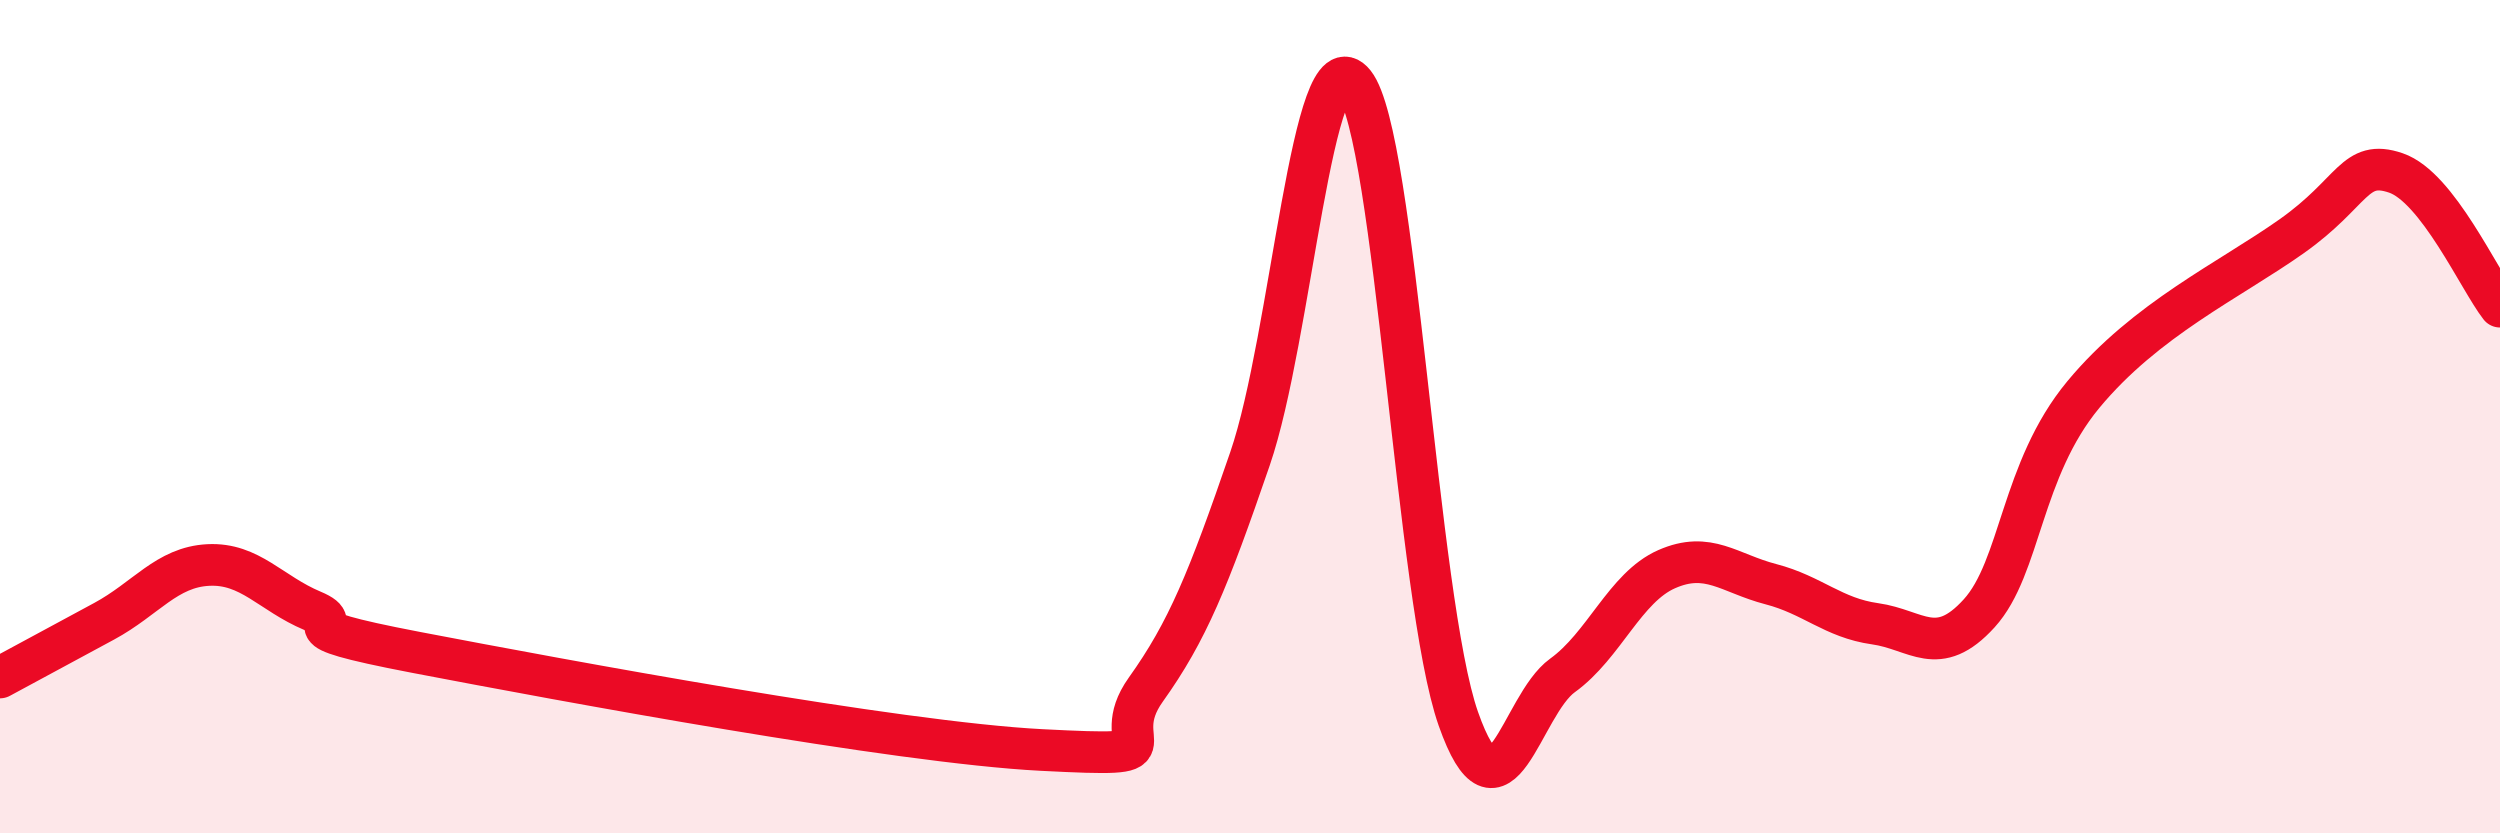
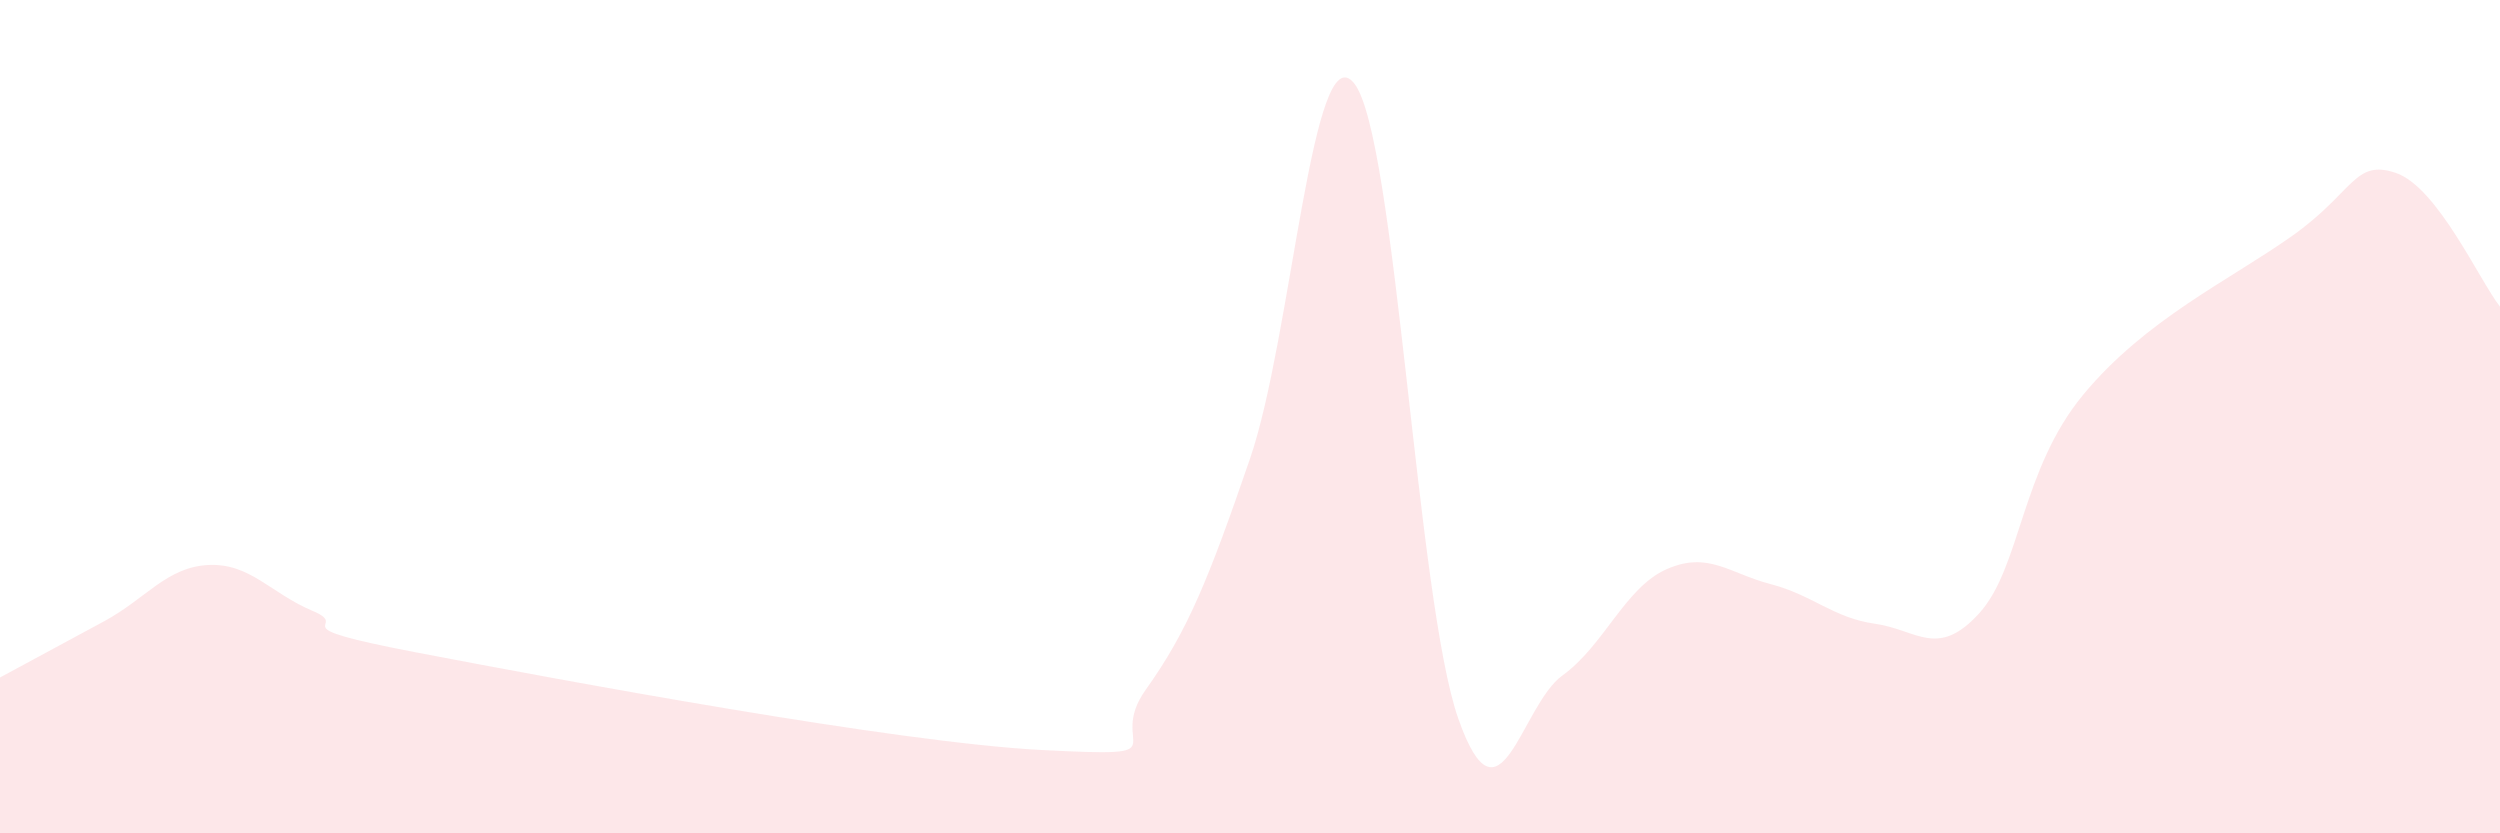
<svg xmlns="http://www.w3.org/2000/svg" width="60" height="20" viewBox="0 0 60 20">
  <path d="M 0,16.26 C 0.5,15.99 1.5,15.45 2.5,14.91 C 3.5,14.37 4,13.61 5,13.56 C 6,13.51 6.5,14.24 7.5,14.66 C 8.5,15.08 6.5,14.99 10,15.66 C 13.5,16.33 21.5,17.82 25,18 C 28.5,18.18 26.5,17.95 27.5,16.55 C 28.5,15.15 29,13.92 30,11.01 C 31,8.1 31.5,0.75 32.5,2 C 33.5,3.25 34,14.41 35,17.25 C 36,20.09 36.5,16.93 37.5,16.21 C 38.5,15.49 39,14.1 40,13.66 C 41,13.22 41.5,13.76 42.5,14.02 C 43.5,14.28 44,14.83 45,14.97 C 46,15.11 46.5,15.82 47.5,14.72 C 48.5,13.62 48.5,11.28 50,9.47 C 51.5,7.66 53.5,6.73 55,5.67 C 56.5,4.61 56.5,3.81 57.5,4.15 C 58.5,4.49 59.5,6.72 60,7.36L60 20L0 20Z" fill="#EB0A25" opacity="0.1" stroke-linecap="round" stroke-linejoin="round" />
-   <path d="M 0,16.26 C 0.5,15.99 1.5,15.45 2.5,14.91 C 3.5,14.37 4,13.61 5,13.56 C 6,13.51 6.5,14.24 7.5,14.66 C 8.5,15.08 6.5,14.99 10,15.66 C 13.5,16.33 21.5,17.82 25,18 C 28.5,18.18 26.5,17.95 27.5,16.55 C 28.5,15.15 29,13.92 30,11.01 C 31,8.1 31.5,0.75 32.5,2 C 33.5,3.25 34,14.41 35,17.25 C 36,20.09 36.5,16.93 37.5,16.21 C 38.5,15.49 39,14.1 40,13.66 C 41,13.22 41.5,13.76 42.5,14.02 C 43.5,14.28 44,14.83 45,14.97 C 46,15.11 46.5,15.82 47.5,14.72 C 48.5,13.62 48.5,11.28 50,9.47 C 51.5,7.66 53.5,6.73 55,5.67 C 56.5,4.61 56.5,3.81 57.5,4.15 C 58.5,4.49 59.5,6.72 60,7.36" stroke="#EB0A25" stroke-width="1" fill="none" stroke-linecap="round" stroke-linejoin="round" />
</svg>